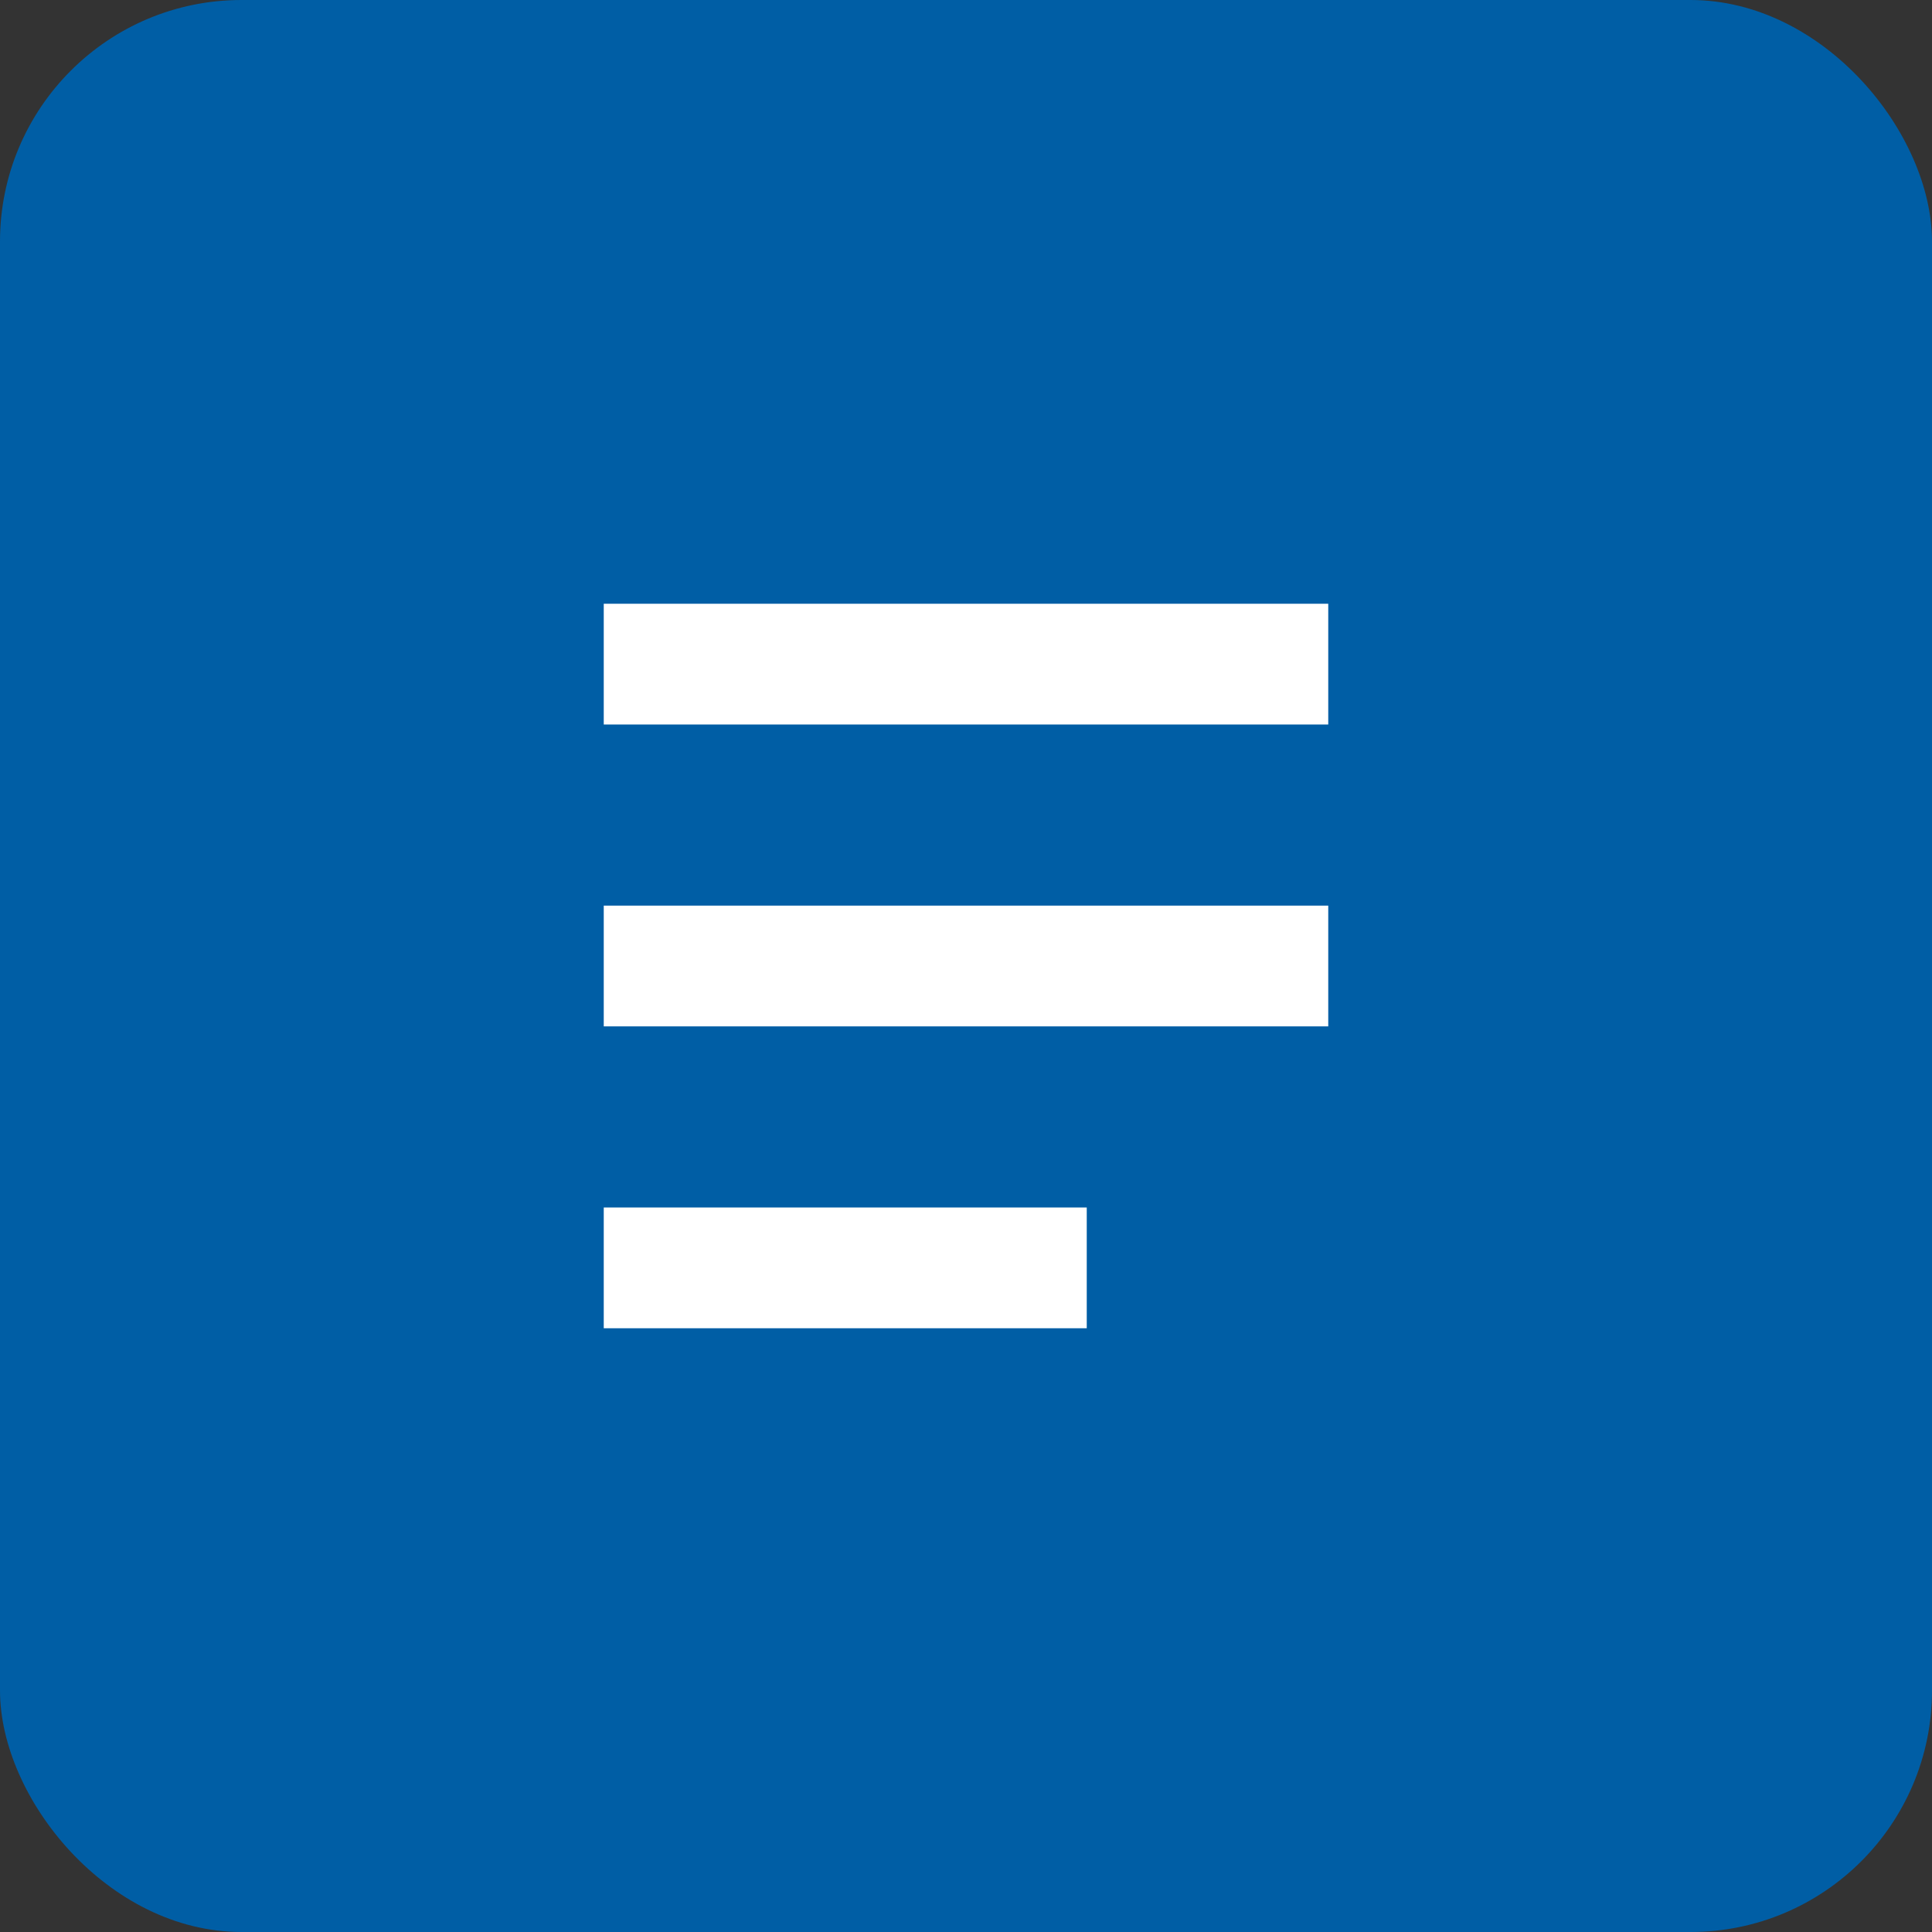
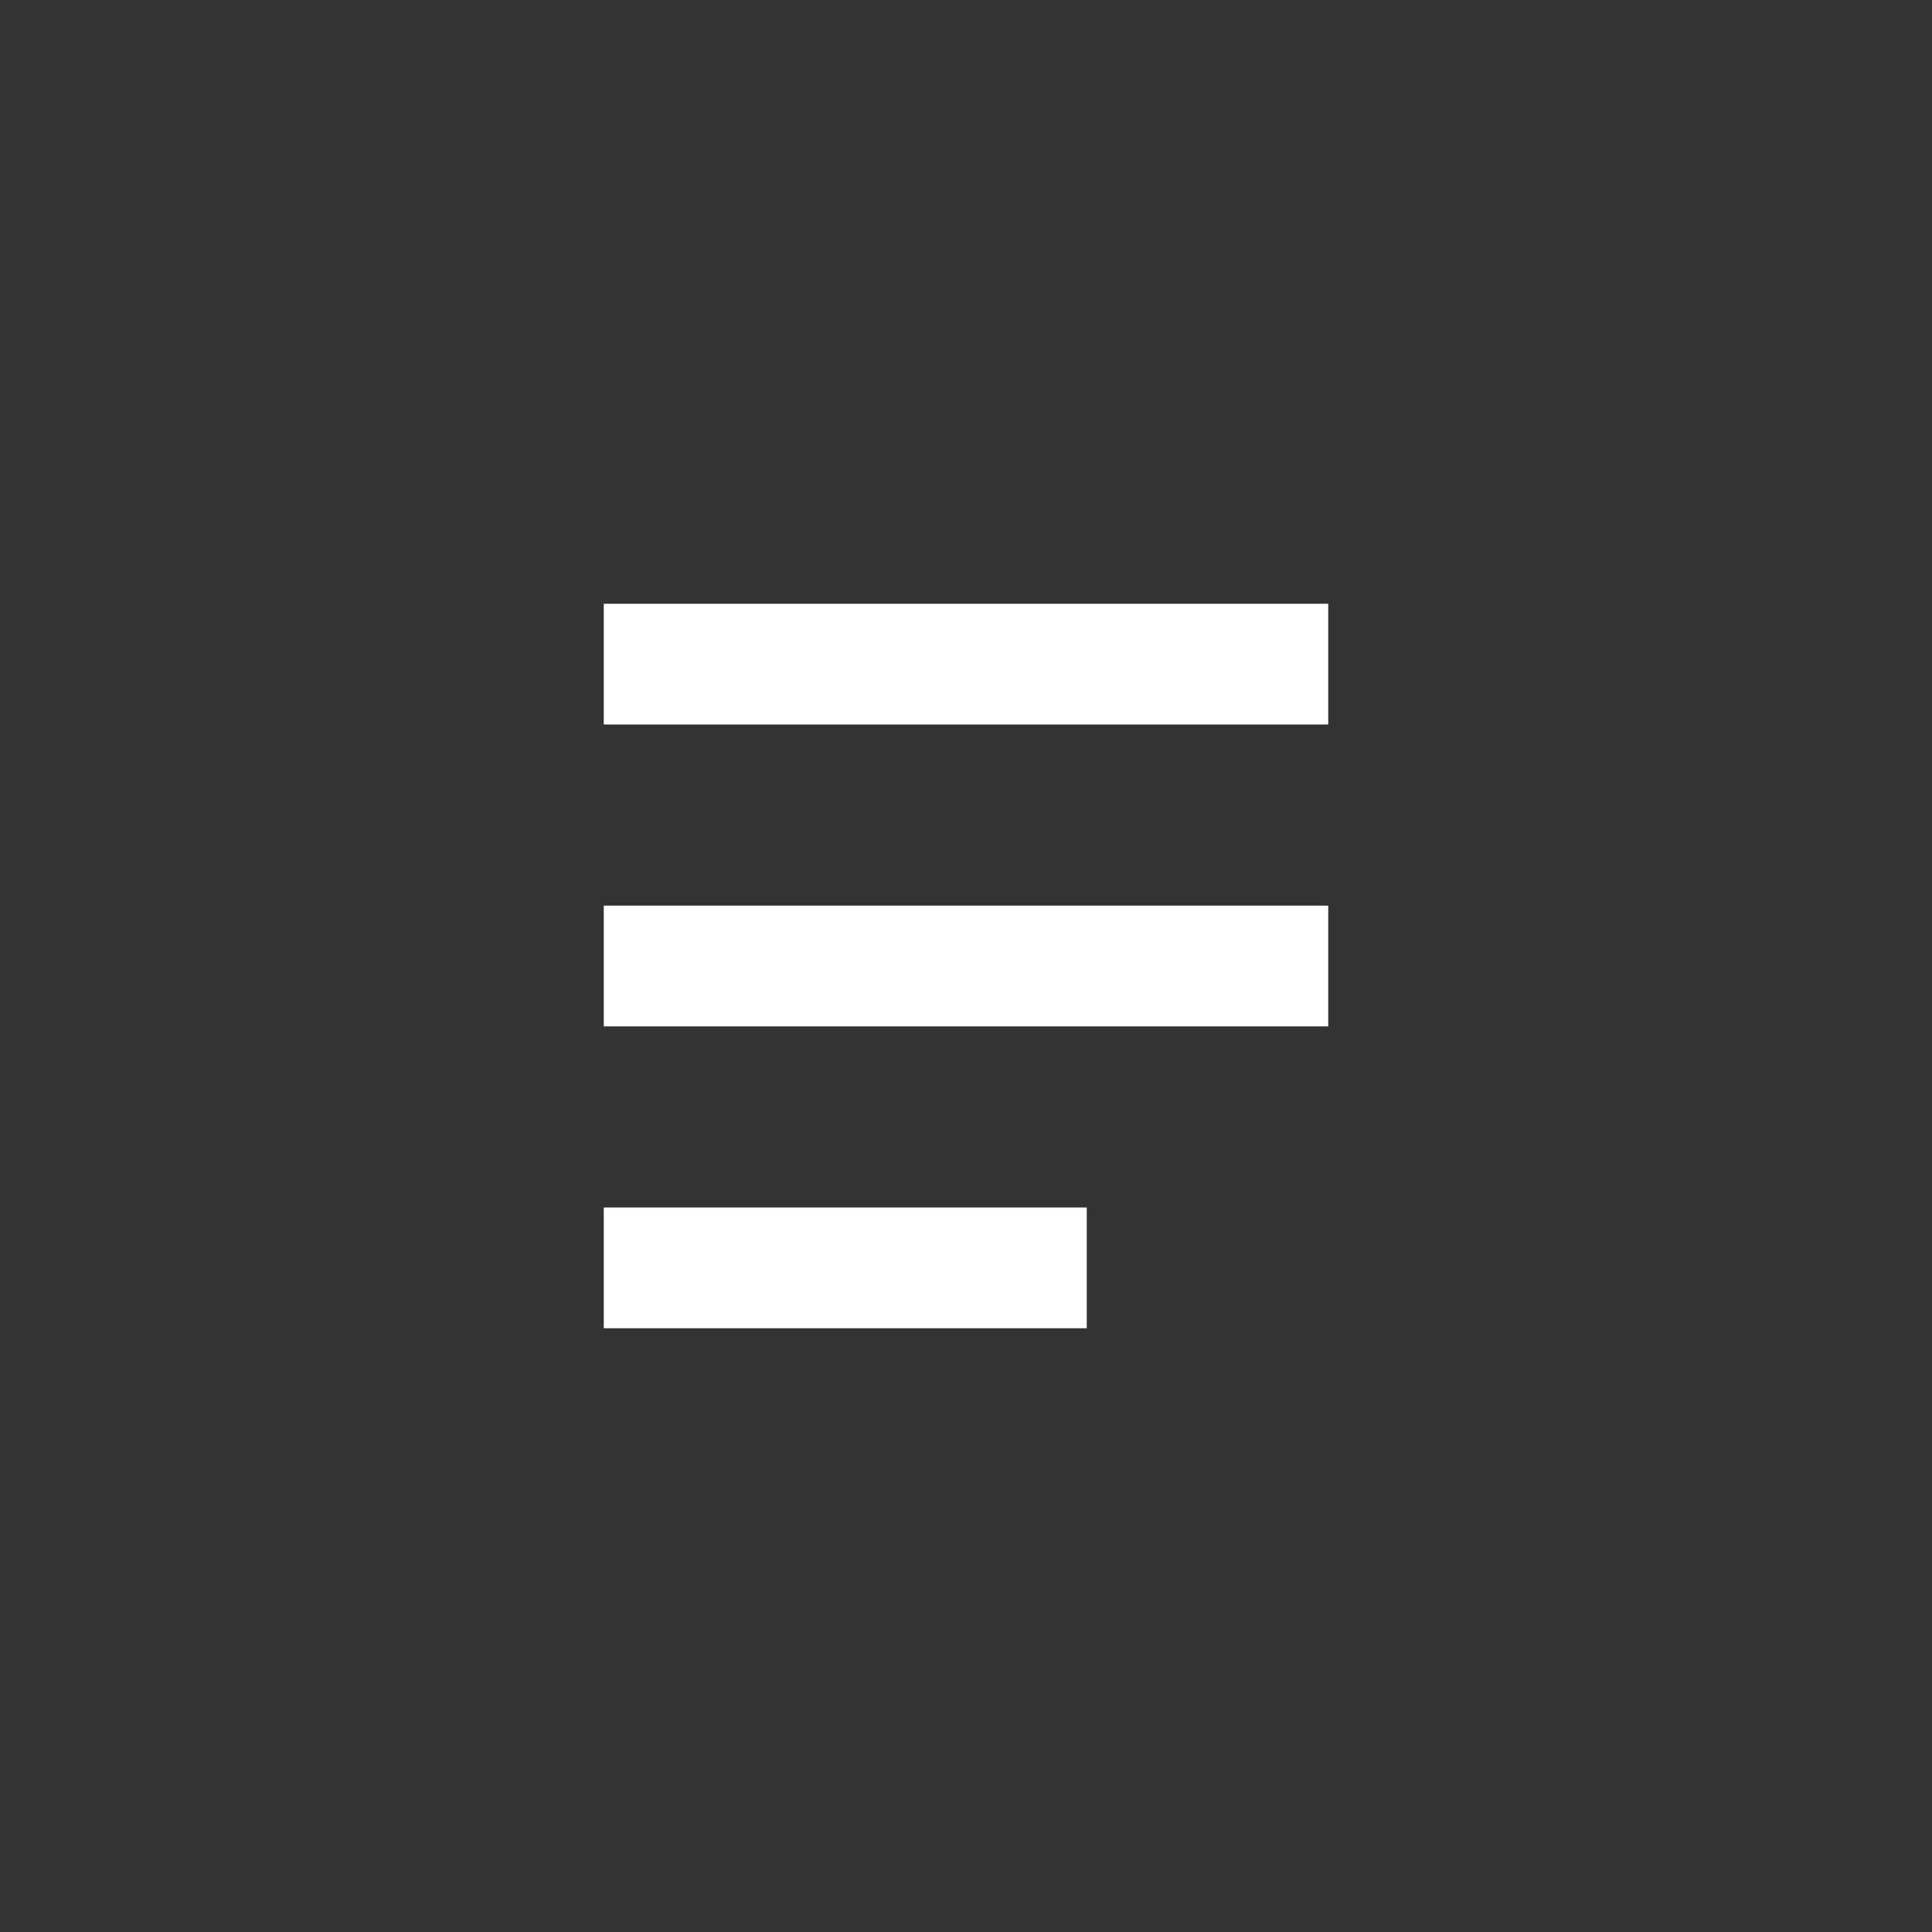
<svg xmlns="http://www.w3.org/2000/svg" width="32" height="32" viewBox="0 0 32 32" fill="none">
  <rect x="0" y="0" width="32" height="32" fill="#333333" stroke="none" />
-   <rect width="32" height="32" rx="4" fill="#005EA5" />
  <path d="M10 10H22V12H10V10ZM10 15H22V17H10V15ZM10 20H18V22H10V20Z" fill="white" />
</svg>